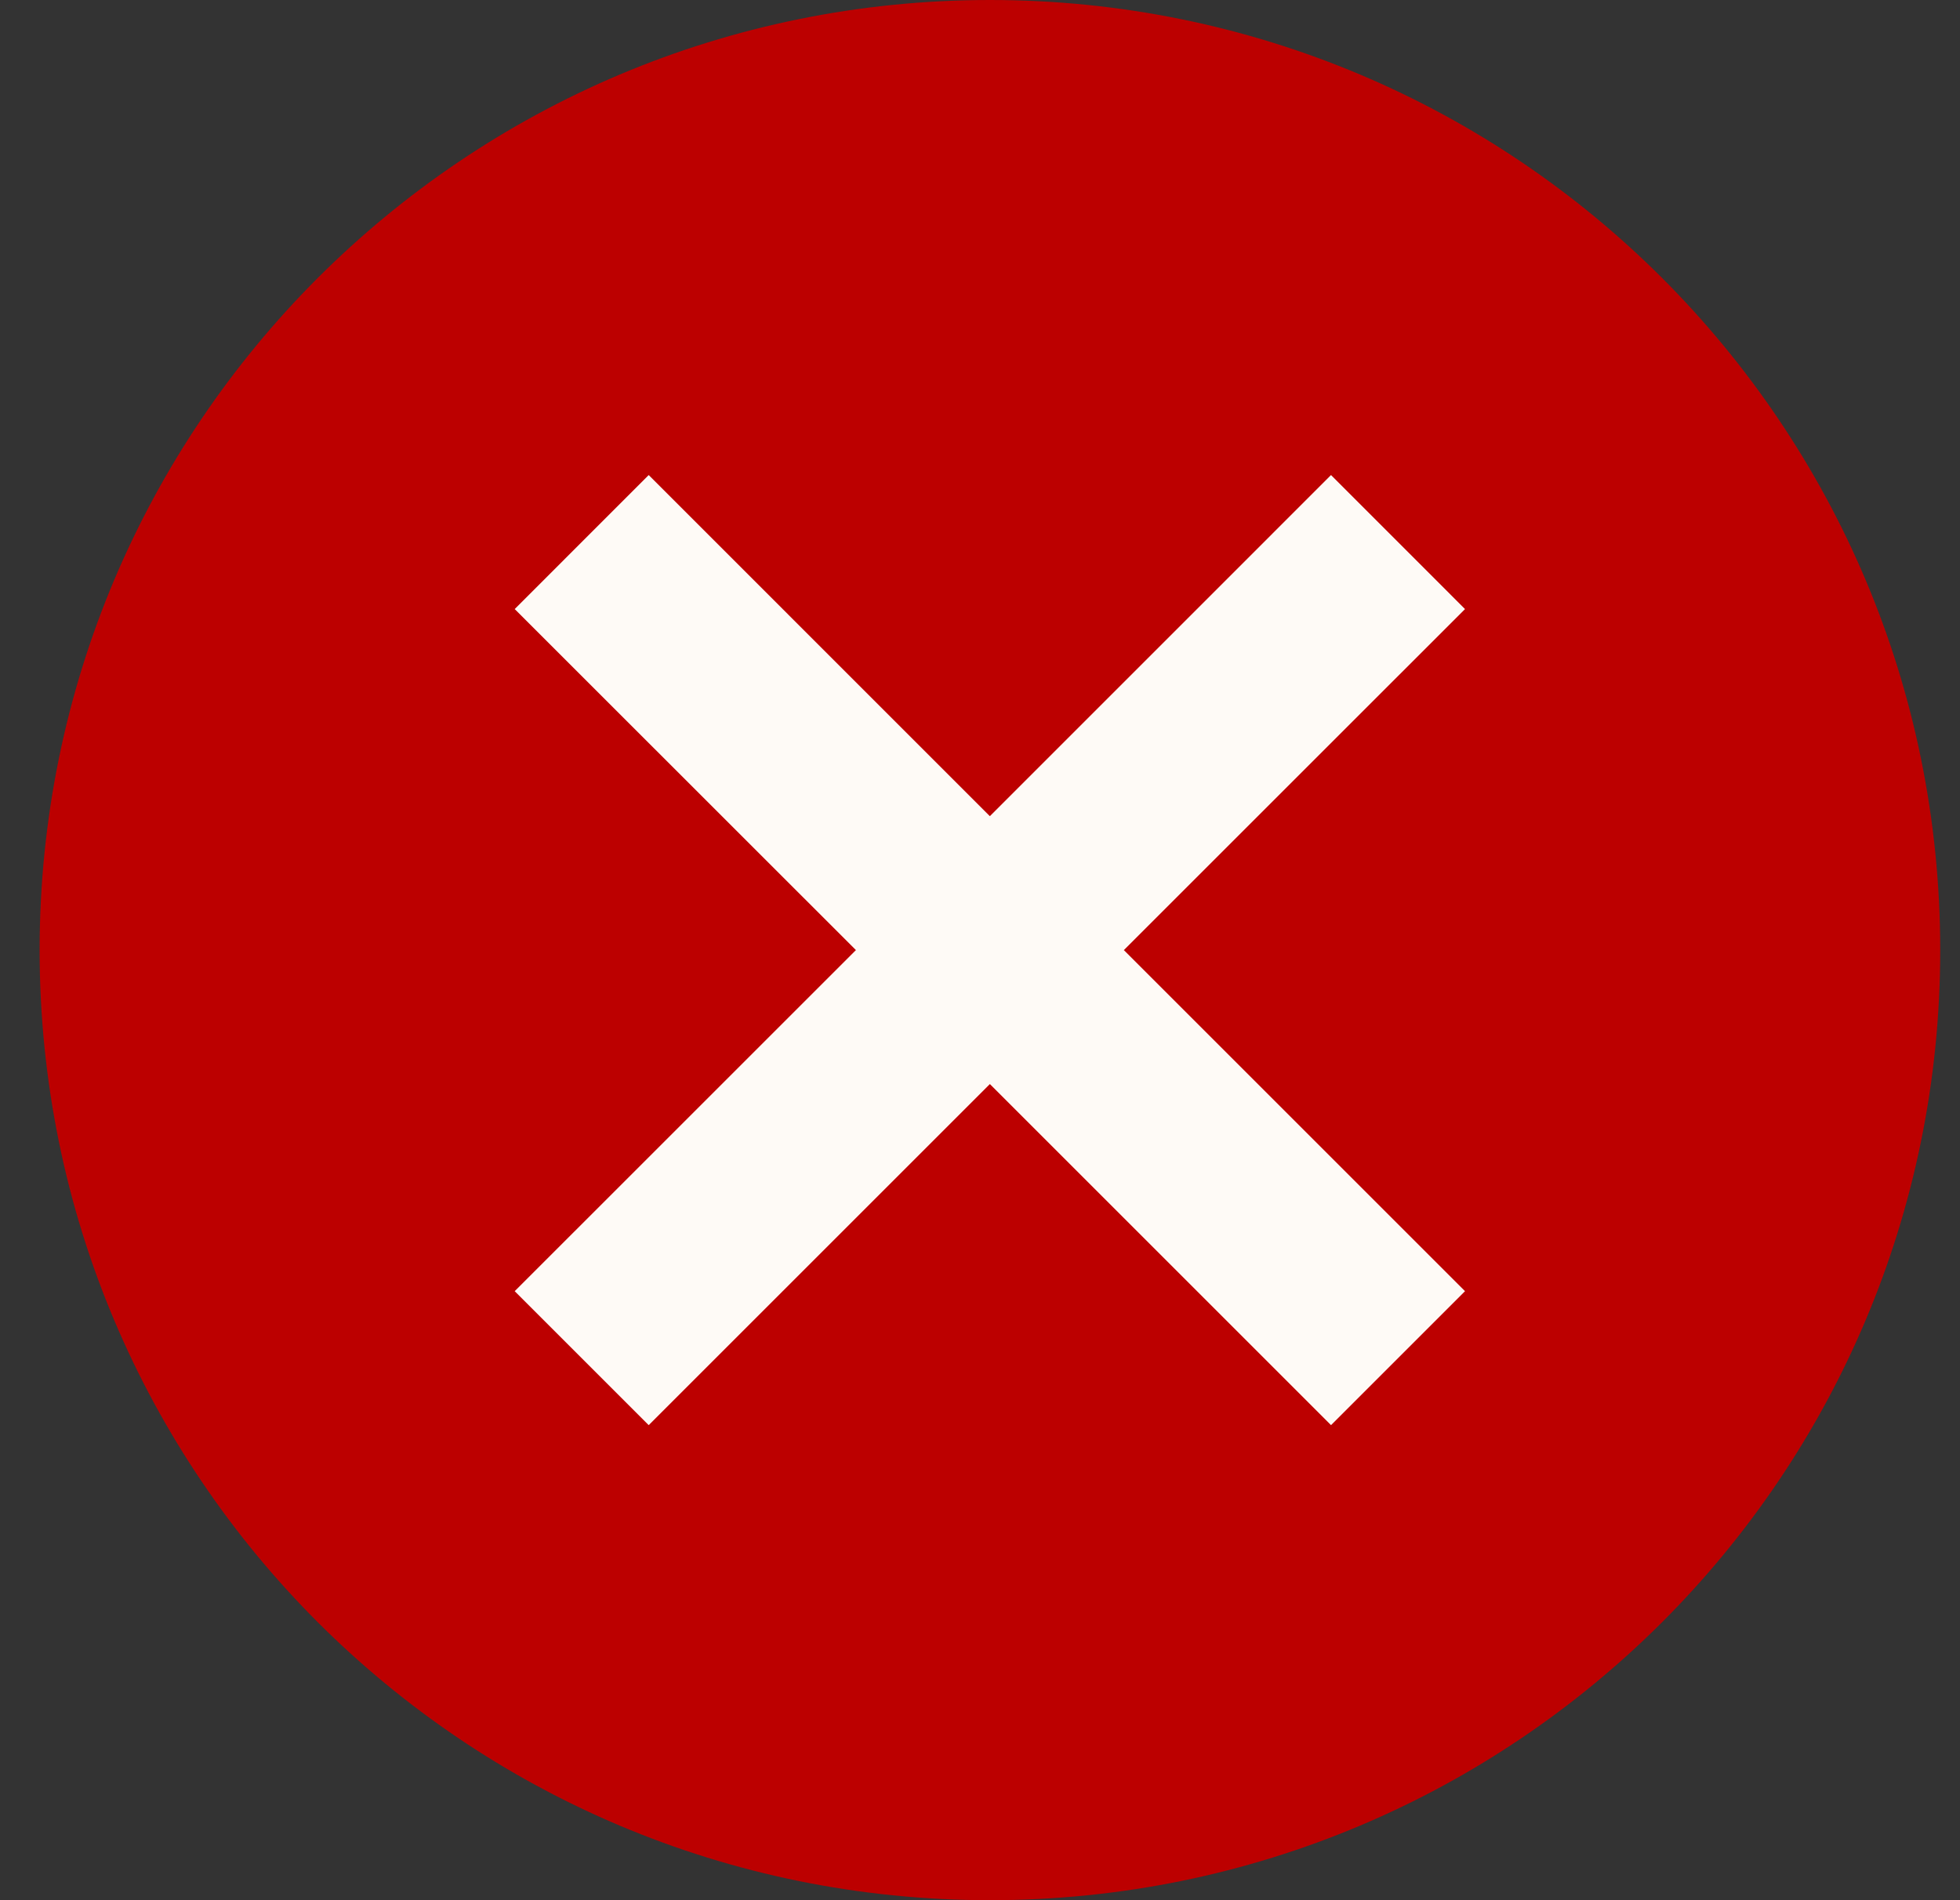
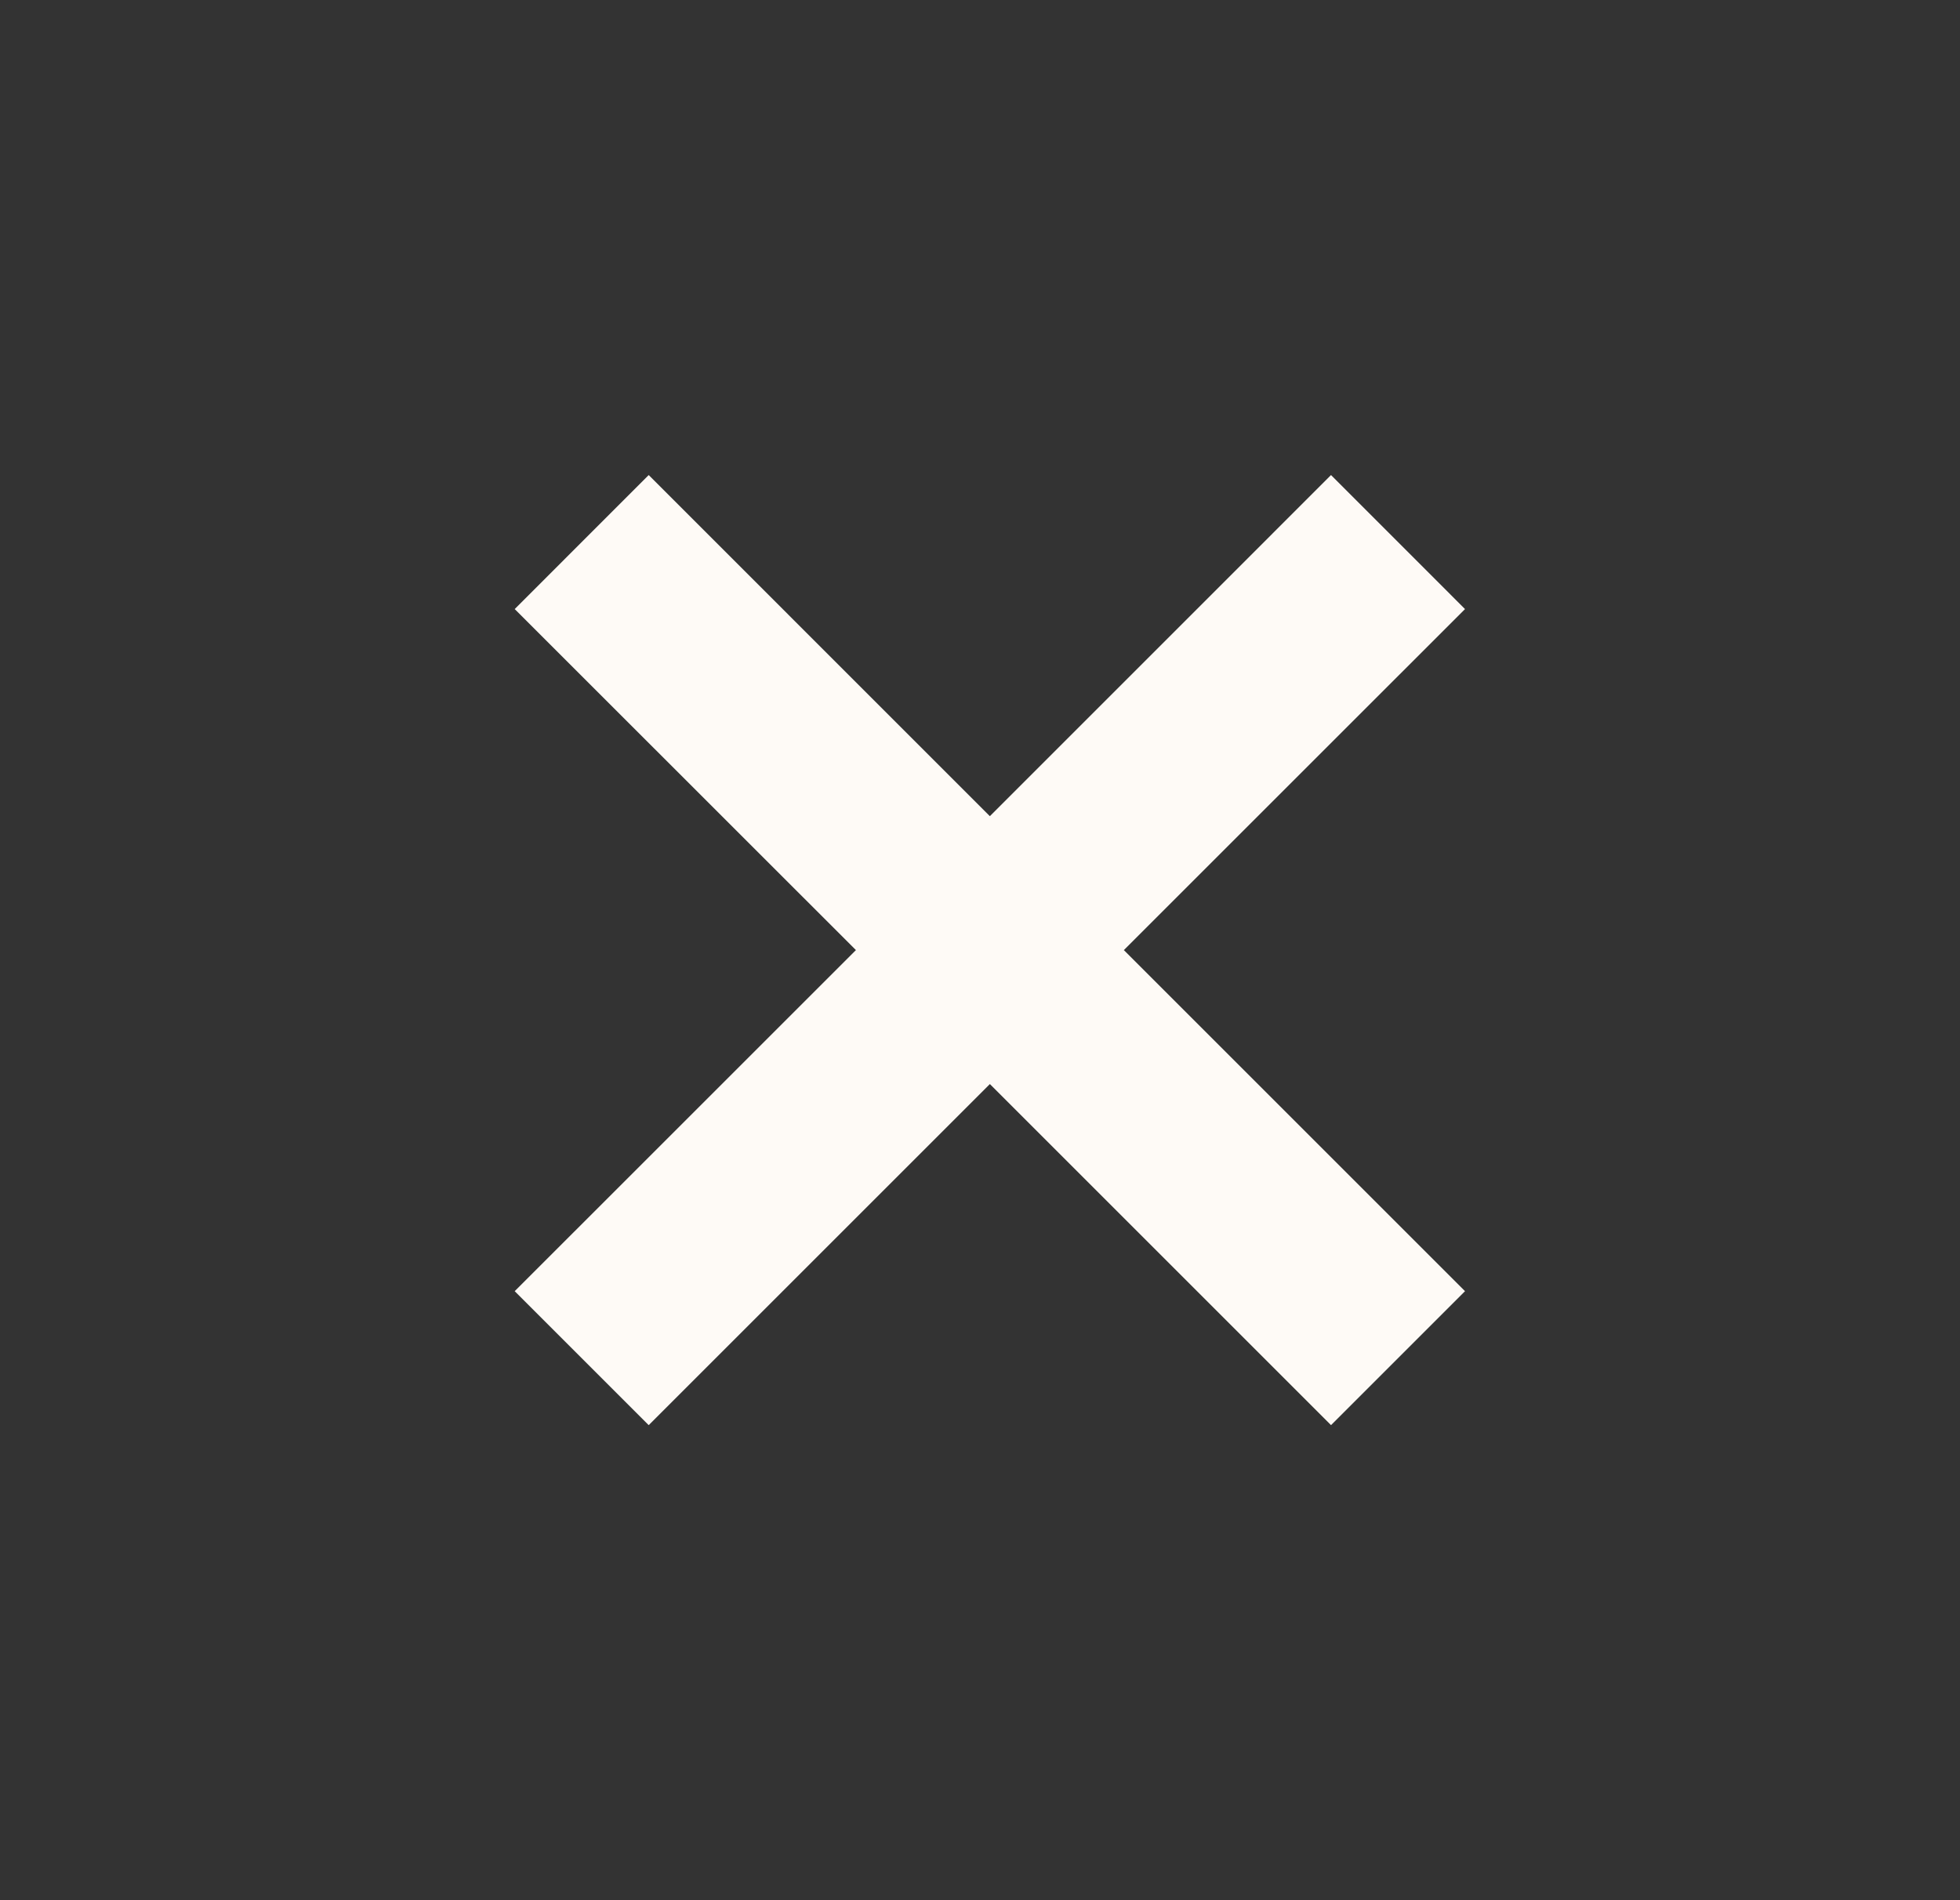
<svg xmlns="http://www.w3.org/2000/svg" width="33" height="32" viewBox="0 0 33 32" fill="none">
  <rect x="0" y="0" width="33" height="32" fill="#333333" stroke="none" />
-   <path d="M16.667 0C7.819 0 0.667 7.152 0.667 16C0.667 24.848 7.819 32 16.667 32C25.515 32 32.667 24.848 32.667 16C32.667 7.152 25.515 0 16.667 0Z" fill="#BC0000" />
  <path d="M16.666 13.745L22.41 8L24.666 10.257L18.922 16L24.666 21.744L22.41 24L16.666 18.256L10.922 24L8.666 21.744L14.411 16L8.666 10.257L10.922 8L16.666 13.745Z" fill="#FEFAF6" />
</svg>